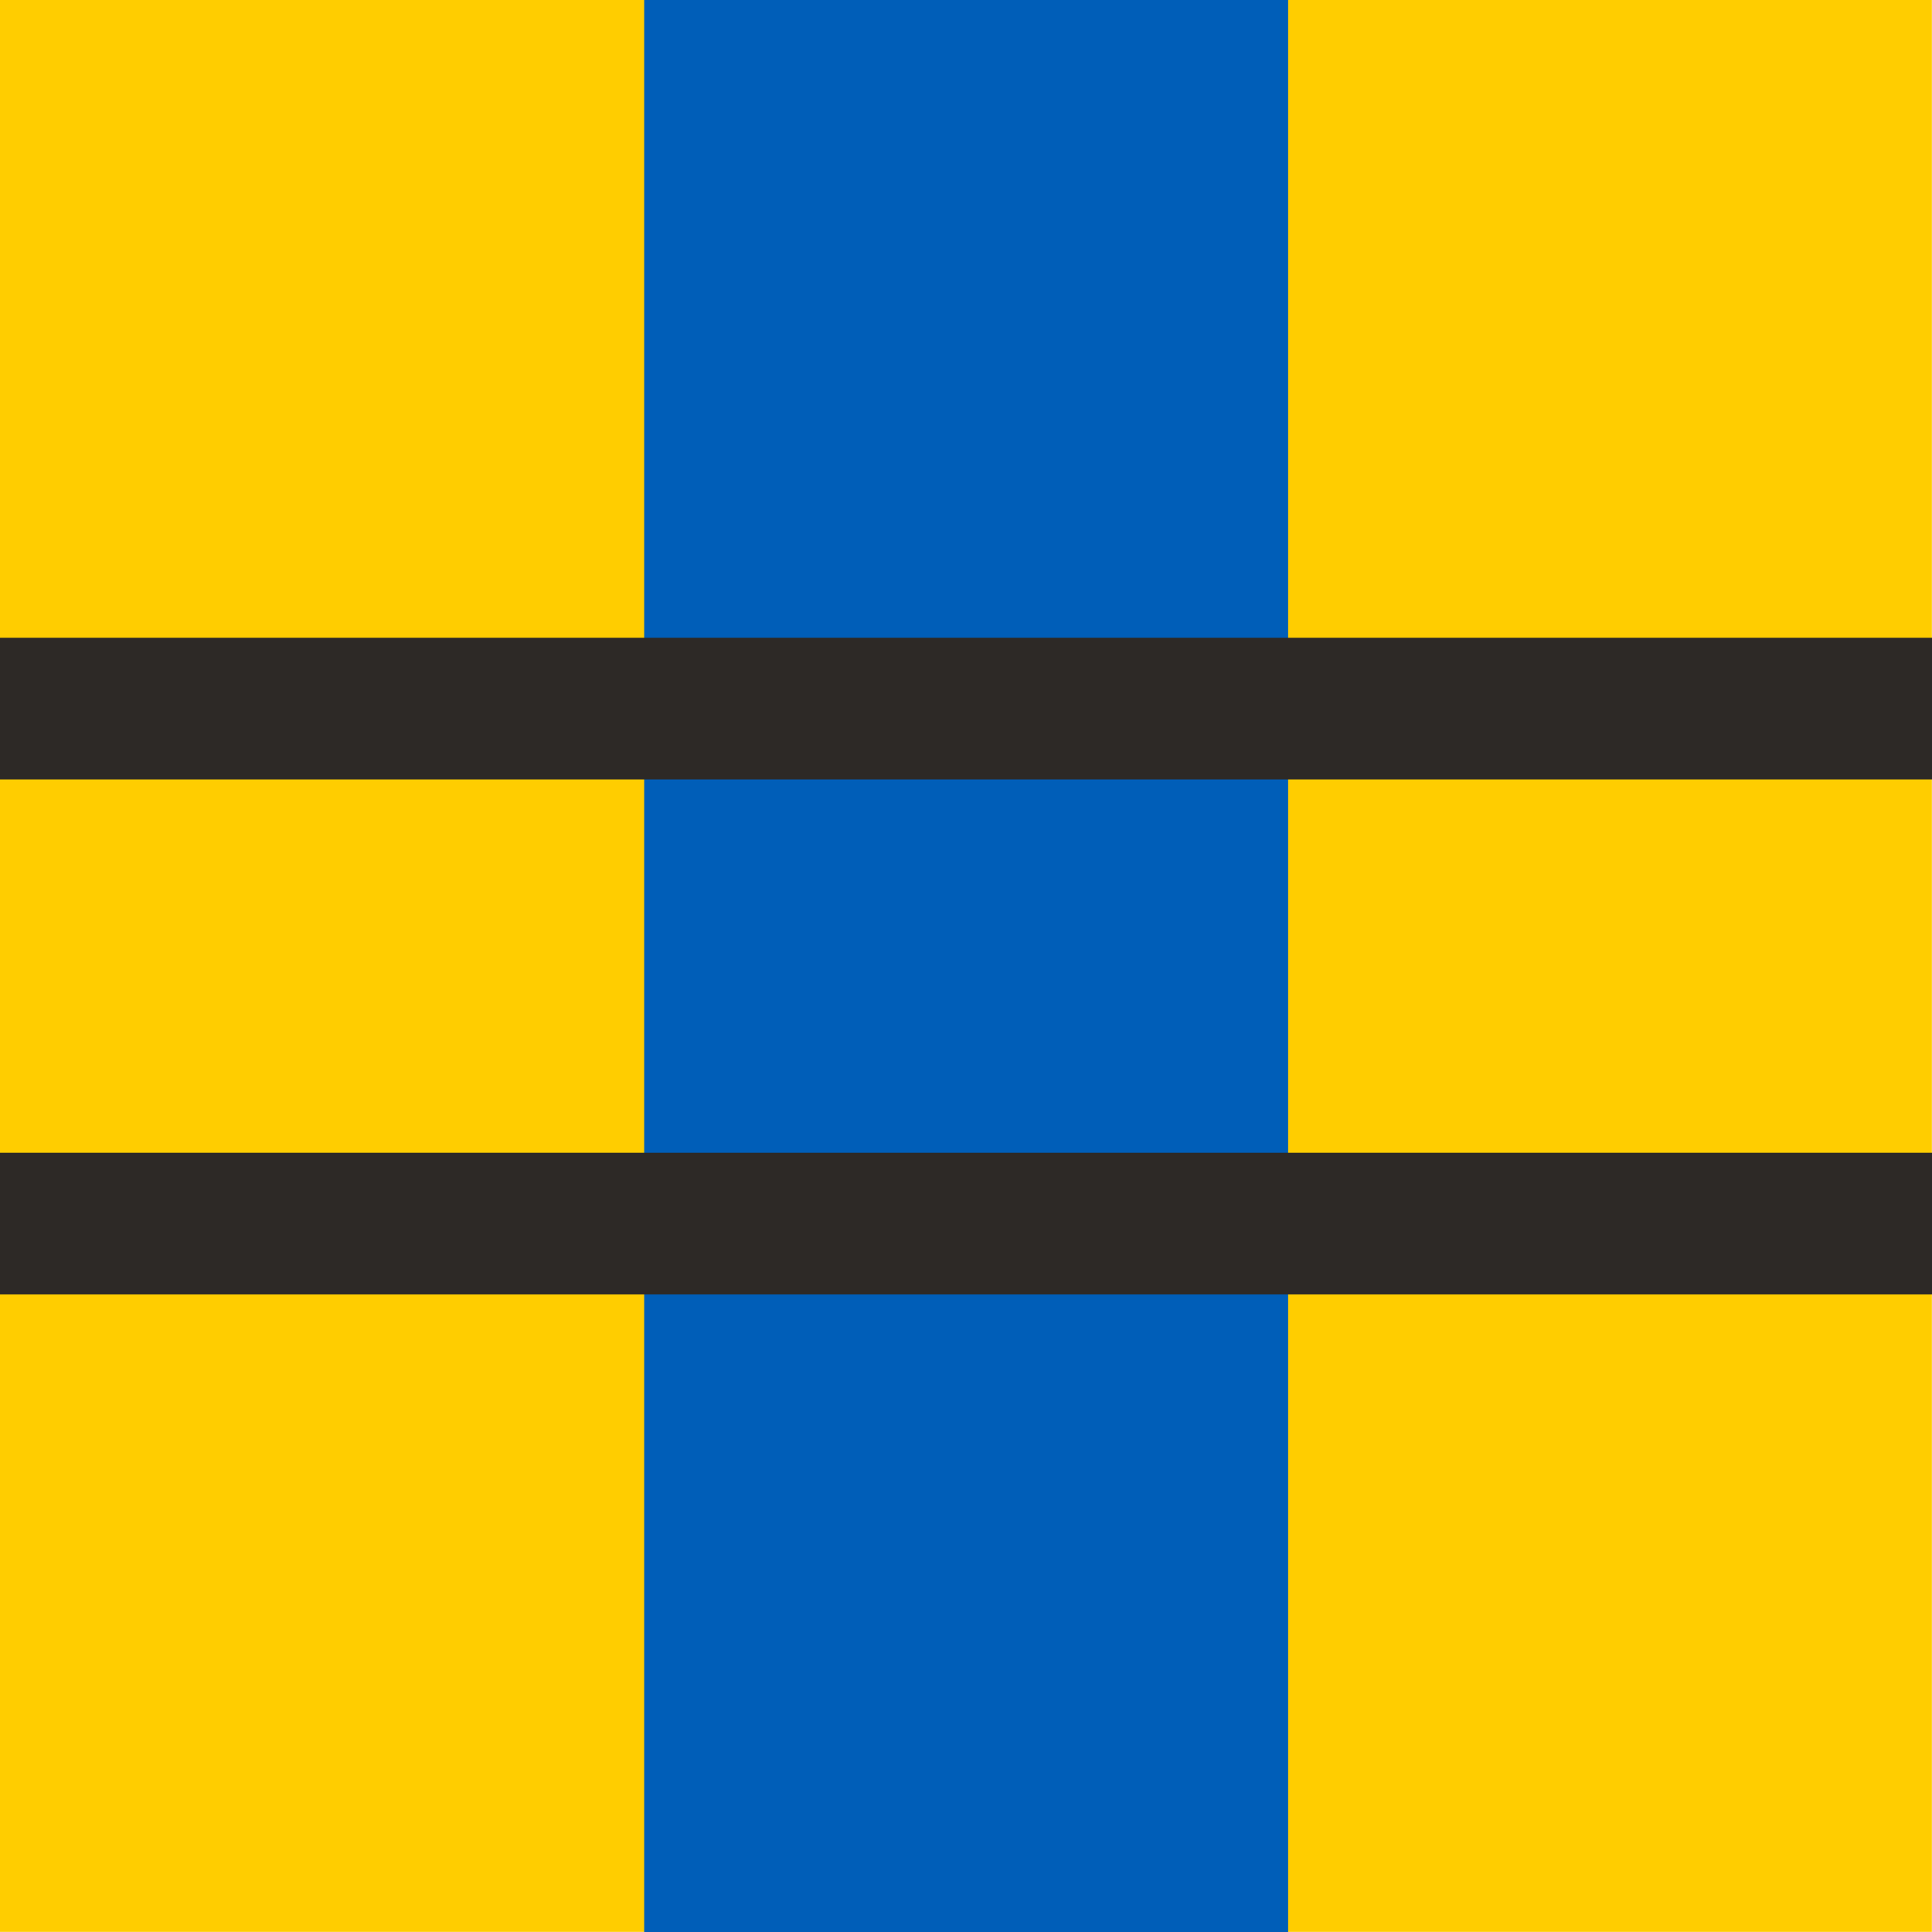
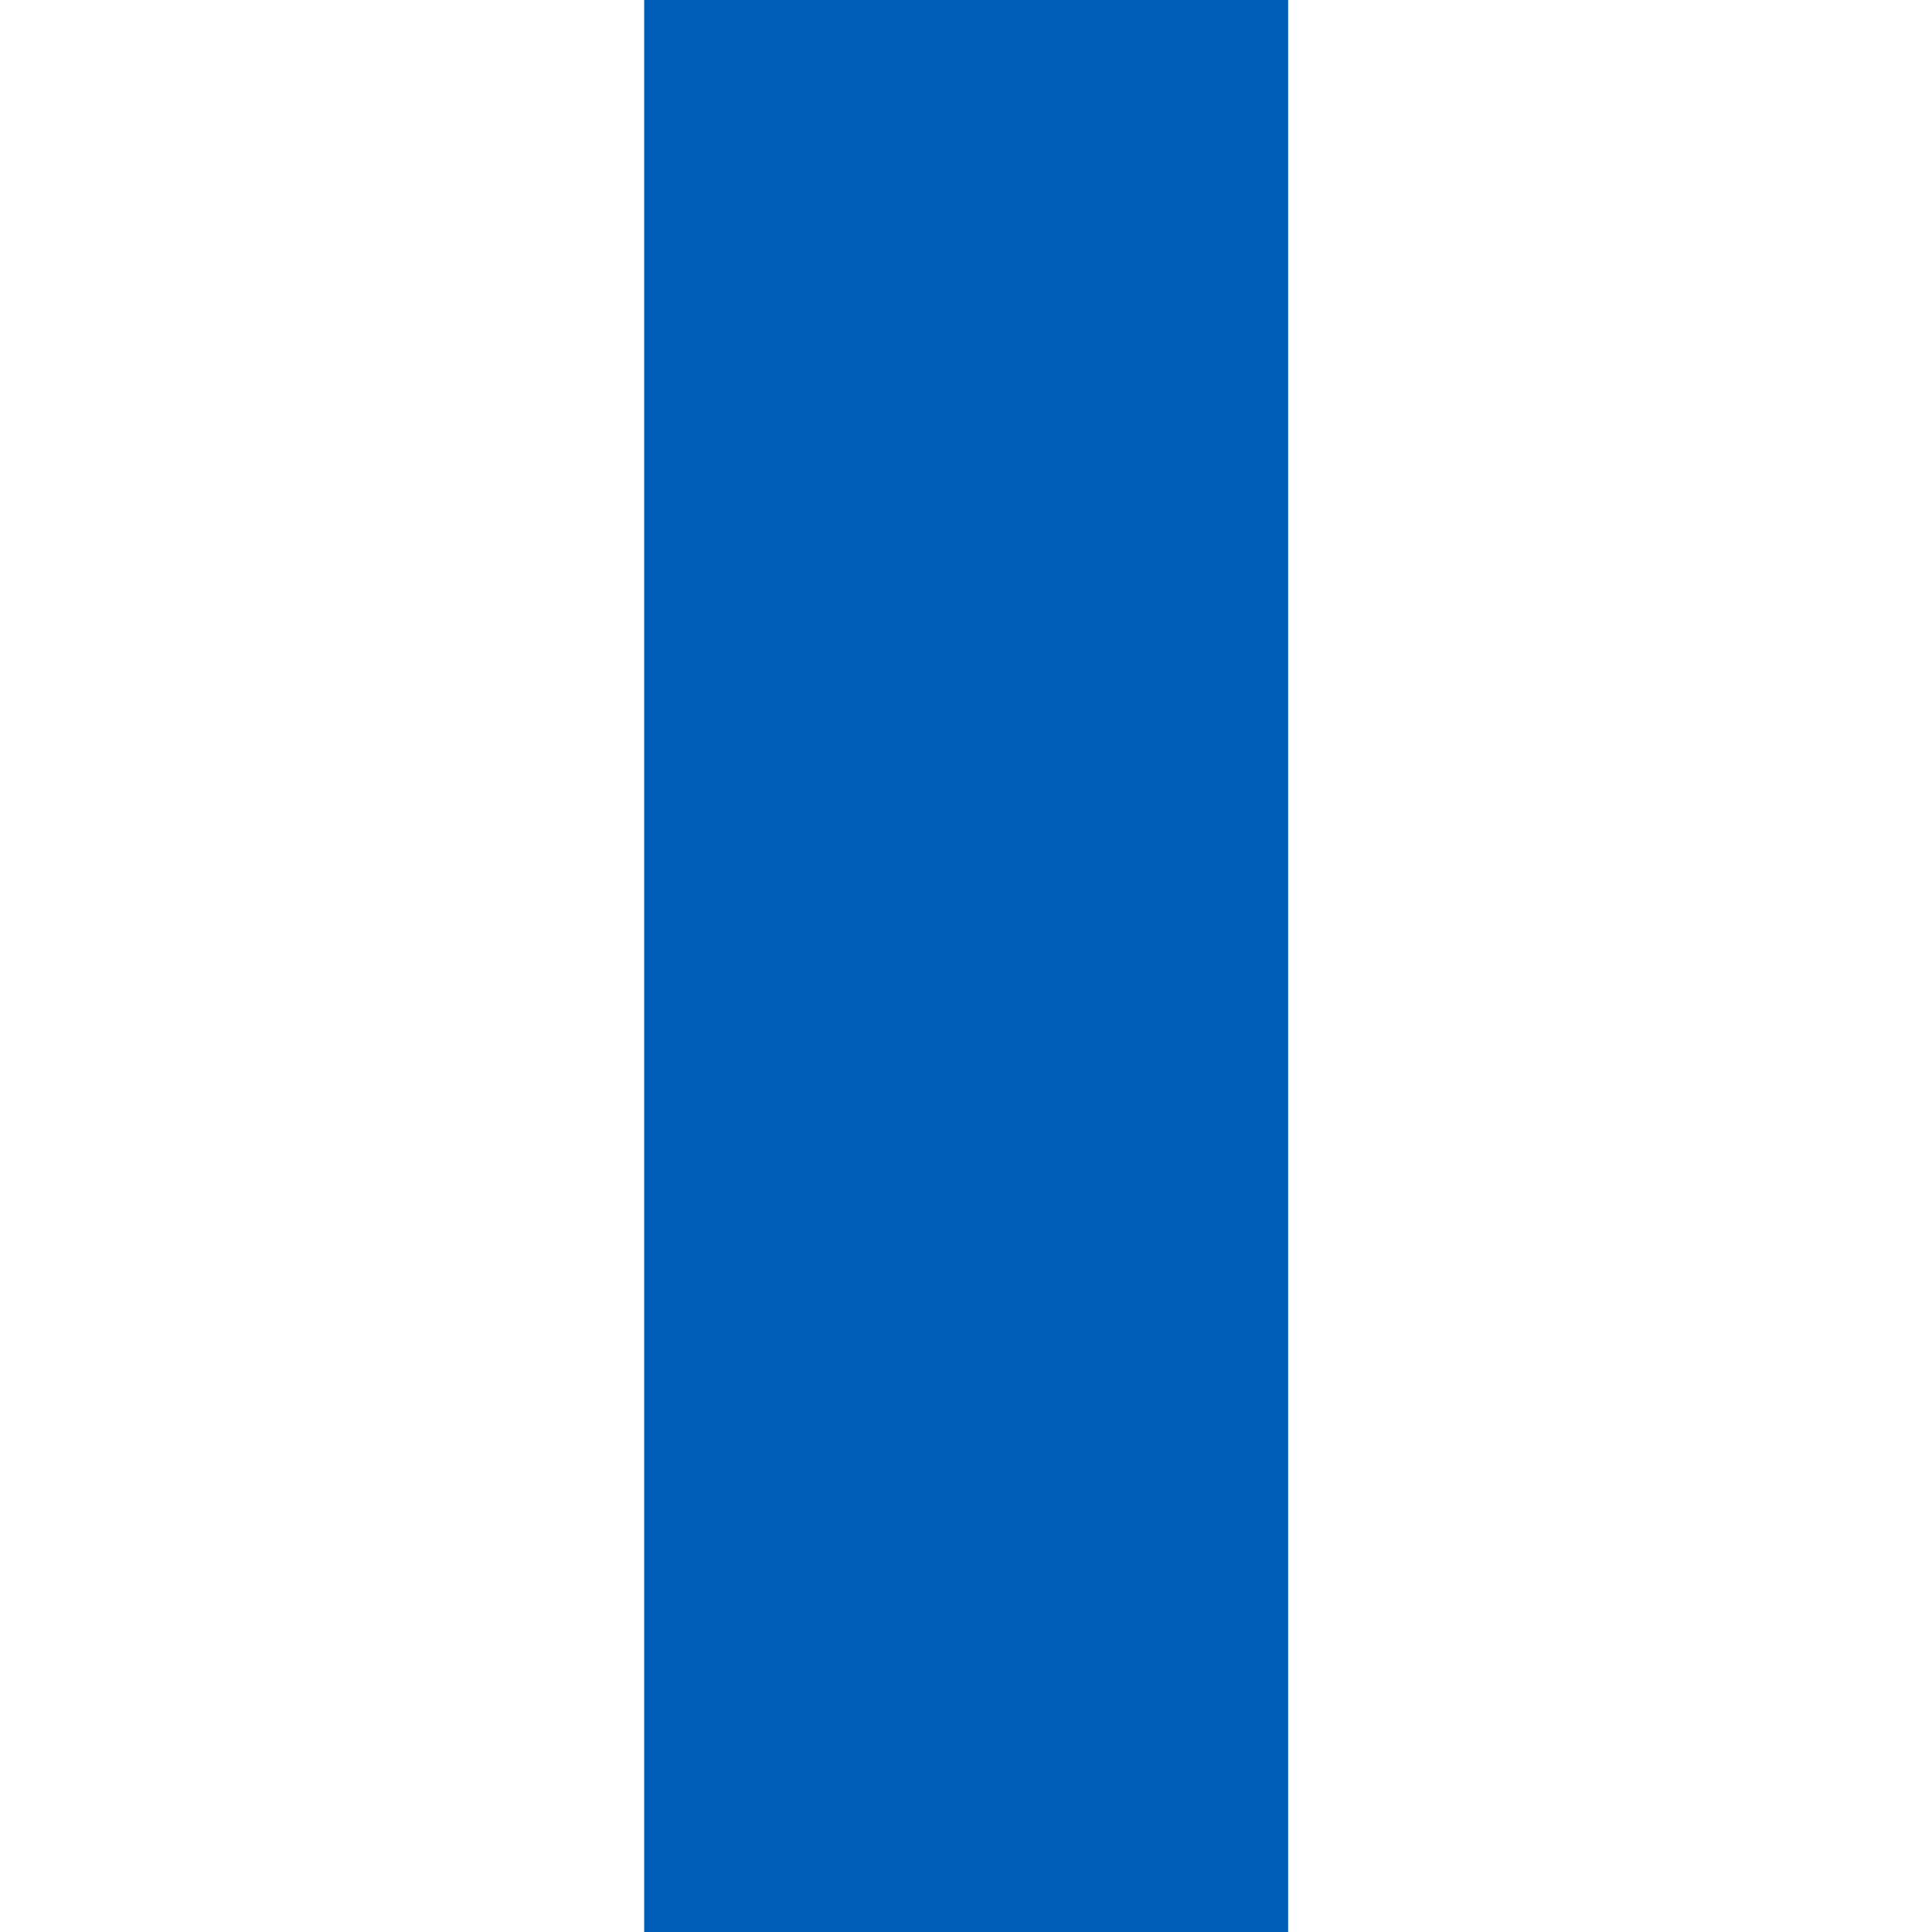
<svg xmlns="http://www.w3.org/2000/svg" height="1500" viewBox="0 0 396.9 396.9" width="1500">
  <g transform="translate(111.881 46.869)">
-     <path d="m-111.881-46.869h396.875v396.875h-396.875z" fill="#ffcd00" />
+     <path d="m-111.881-46.869v396.875h-396.875z" fill="#ffcd00" />
    <g fill="none" stroke-linecap="square">
      <path d="m86.6-46.9v396.9" stroke="#005eb8" stroke-width="132.292" />
-       <path d="m-111.9 98.7h396.9" stroke="#2d2926" stroke-width="29.104" />
-       <path d="m-111.9 204.5h396.9" stroke="#2d2926" stroke-width="29.104" />
    </g>
  </g>
</svg>